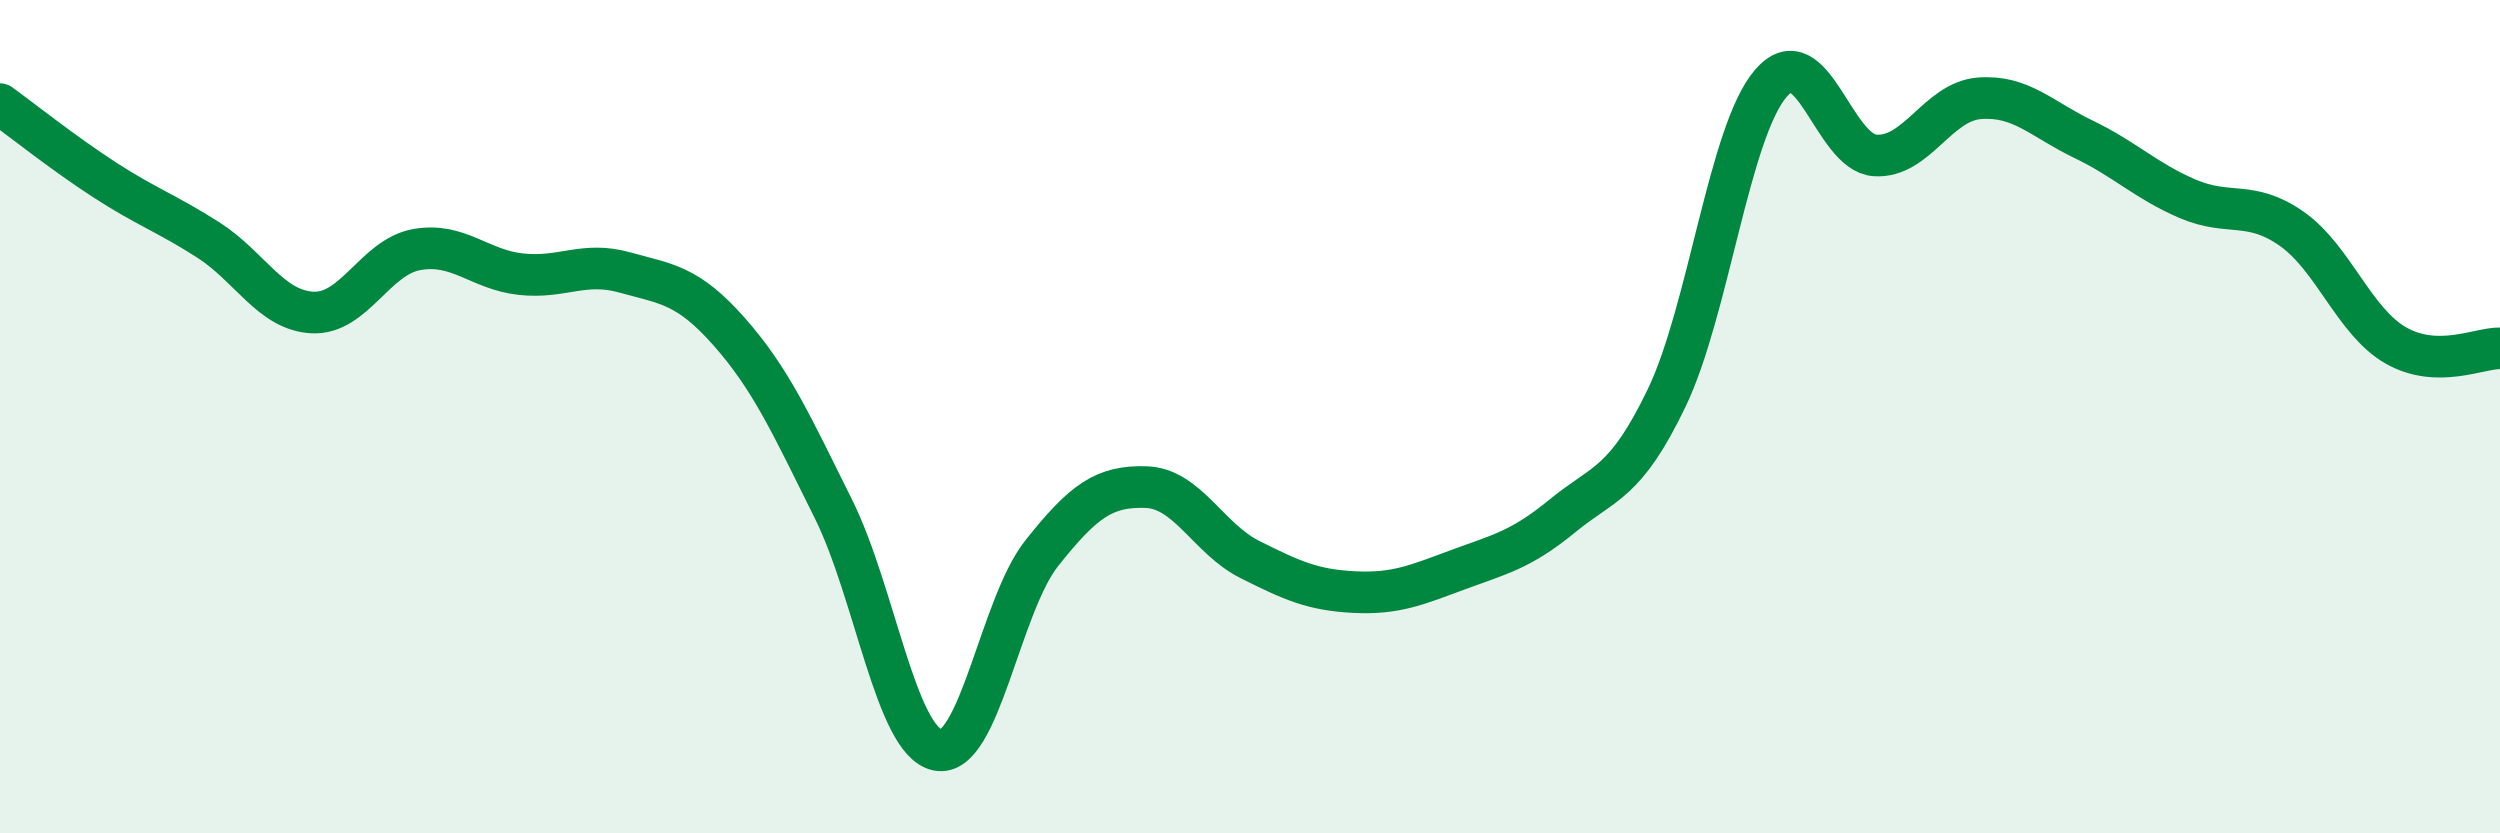
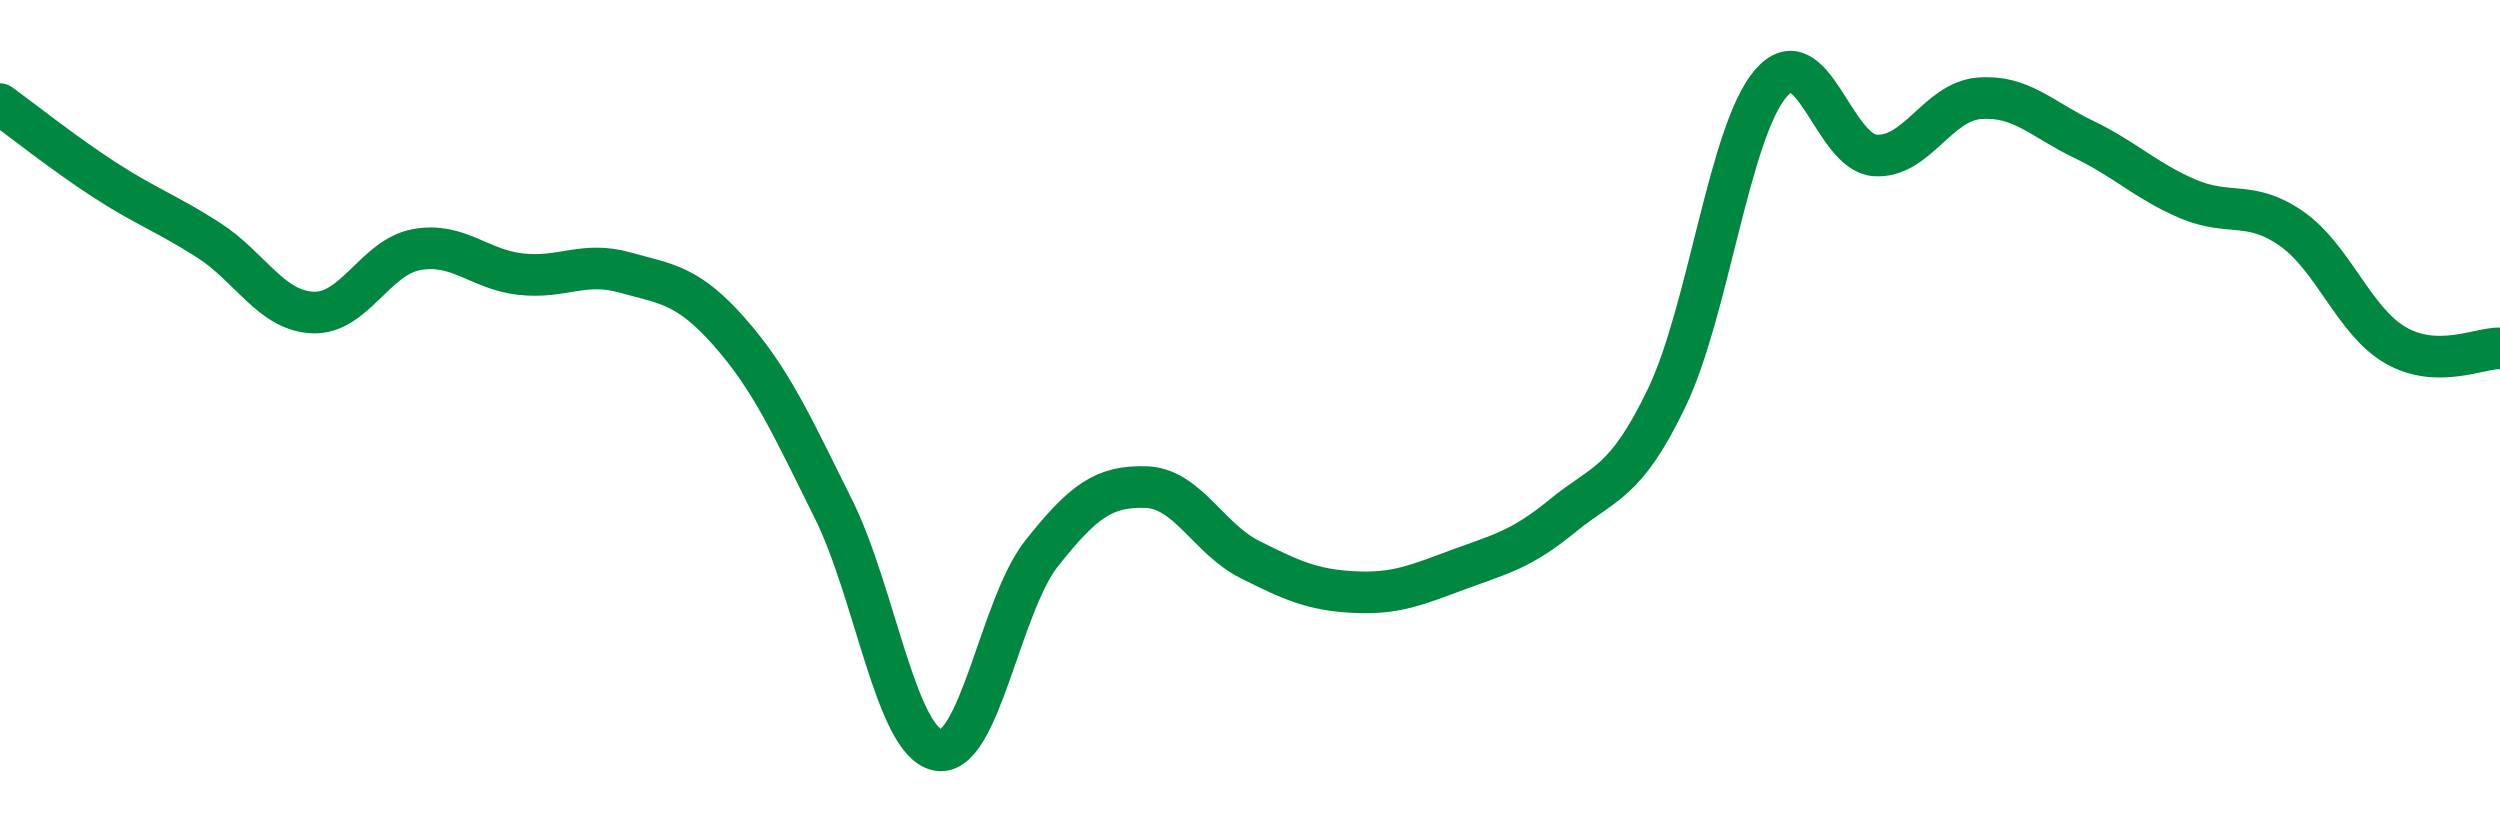
<svg xmlns="http://www.w3.org/2000/svg" width="60" height="20" viewBox="0 0 60 20">
-   <path d="M 0,2.5 C 0.5,2.86 1.5,3.66 2.5,4.31 C 3.5,4.96 4,5.12 5,5.76 C 6,6.4 6.5,7.45 7.5,7.5 C 8.5,7.55 9,6.17 10,5.99 C 11,5.81 11.5,6.47 12.5,6.58 C 13.5,6.69 14,6.26 15,6.54 C 16,6.82 16.5,6.83 17.5,7.96 C 18.5,9.09 19,10.2 20,12.21 C 21,14.22 21.5,17.79 22.5,18 C 23.5,18.21 24,14.54 25,13.28 C 26,12.02 26.5,11.66 27.5,11.69 C 28.5,11.72 29,12.93 30,13.43 C 31,13.93 31.5,14.16 32.5,14.21 C 33.5,14.26 34,14.04 35,13.67 C 36,13.3 36.5,13.2 37.5,12.38 C 38.5,11.56 39,11.63 40,9.55 C 41,7.47 41.5,3.16 42.5,2 C 43.5,0.84 44,3.66 45,3.73 C 46,3.8 46.5,2.44 47.5,2.36 C 48.5,2.28 49,2.86 50,3.34 C 51,3.82 51.5,4.34 52.5,4.77 C 53.5,5.2 54,4.79 55,5.49 C 56,6.19 56.5,7.72 57.5,8.29 C 58.5,8.86 59.5,8.35 60,8.36L60 20L0 20Z" fill="#008740" opacity="0.1" stroke-linecap="round" stroke-linejoin="round" />
  <path d="M 0,2.5 C 0.5,2.86 1.5,3.66 2.5,4.31 C 3.5,4.96 4,5.12 5,5.76 C 6,6.4 6.5,7.45 7.5,7.5 C 8.5,7.55 9,6.17 10,5.99 C 11,5.81 11.5,6.47 12.5,6.58 C 13.5,6.69 14,6.26 15,6.54 C 16,6.82 16.5,6.83 17.5,7.96 C 18.5,9.09 19,10.2 20,12.21 C 21,14.22 21.5,17.79 22.5,18 C 23.5,18.21 24,14.54 25,13.28 C 26,12.02 26.5,11.66 27.5,11.69 C 28.5,11.72 29,12.93 30,13.43 C 31,13.93 31.5,14.16 32.5,14.21 C 33.5,14.26 34,14.04 35,13.67 C 36,13.3 36.5,13.2 37.5,12.38 C 38.5,11.56 39,11.63 40,9.55 C 41,7.47 41.5,3.16 42.5,2 C 43.5,0.84 44,3.66 45,3.73 C 46,3.8 46.5,2.44 47.5,2.36 C 48.5,2.28 49,2.86 50,3.34 C 51,3.82 51.5,4.34 52.5,4.77 C 53.5,5.2 54,4.79 55,5.49 C 56,6.19 56.5,7.72 57.5,8.29 C 58.5,8.86 59.5,8.35 60,8.36" stroke="#008740" stroke-width="1" fill="none" stroke-linecap="round" stroke-linejoin="round" />
</svg>